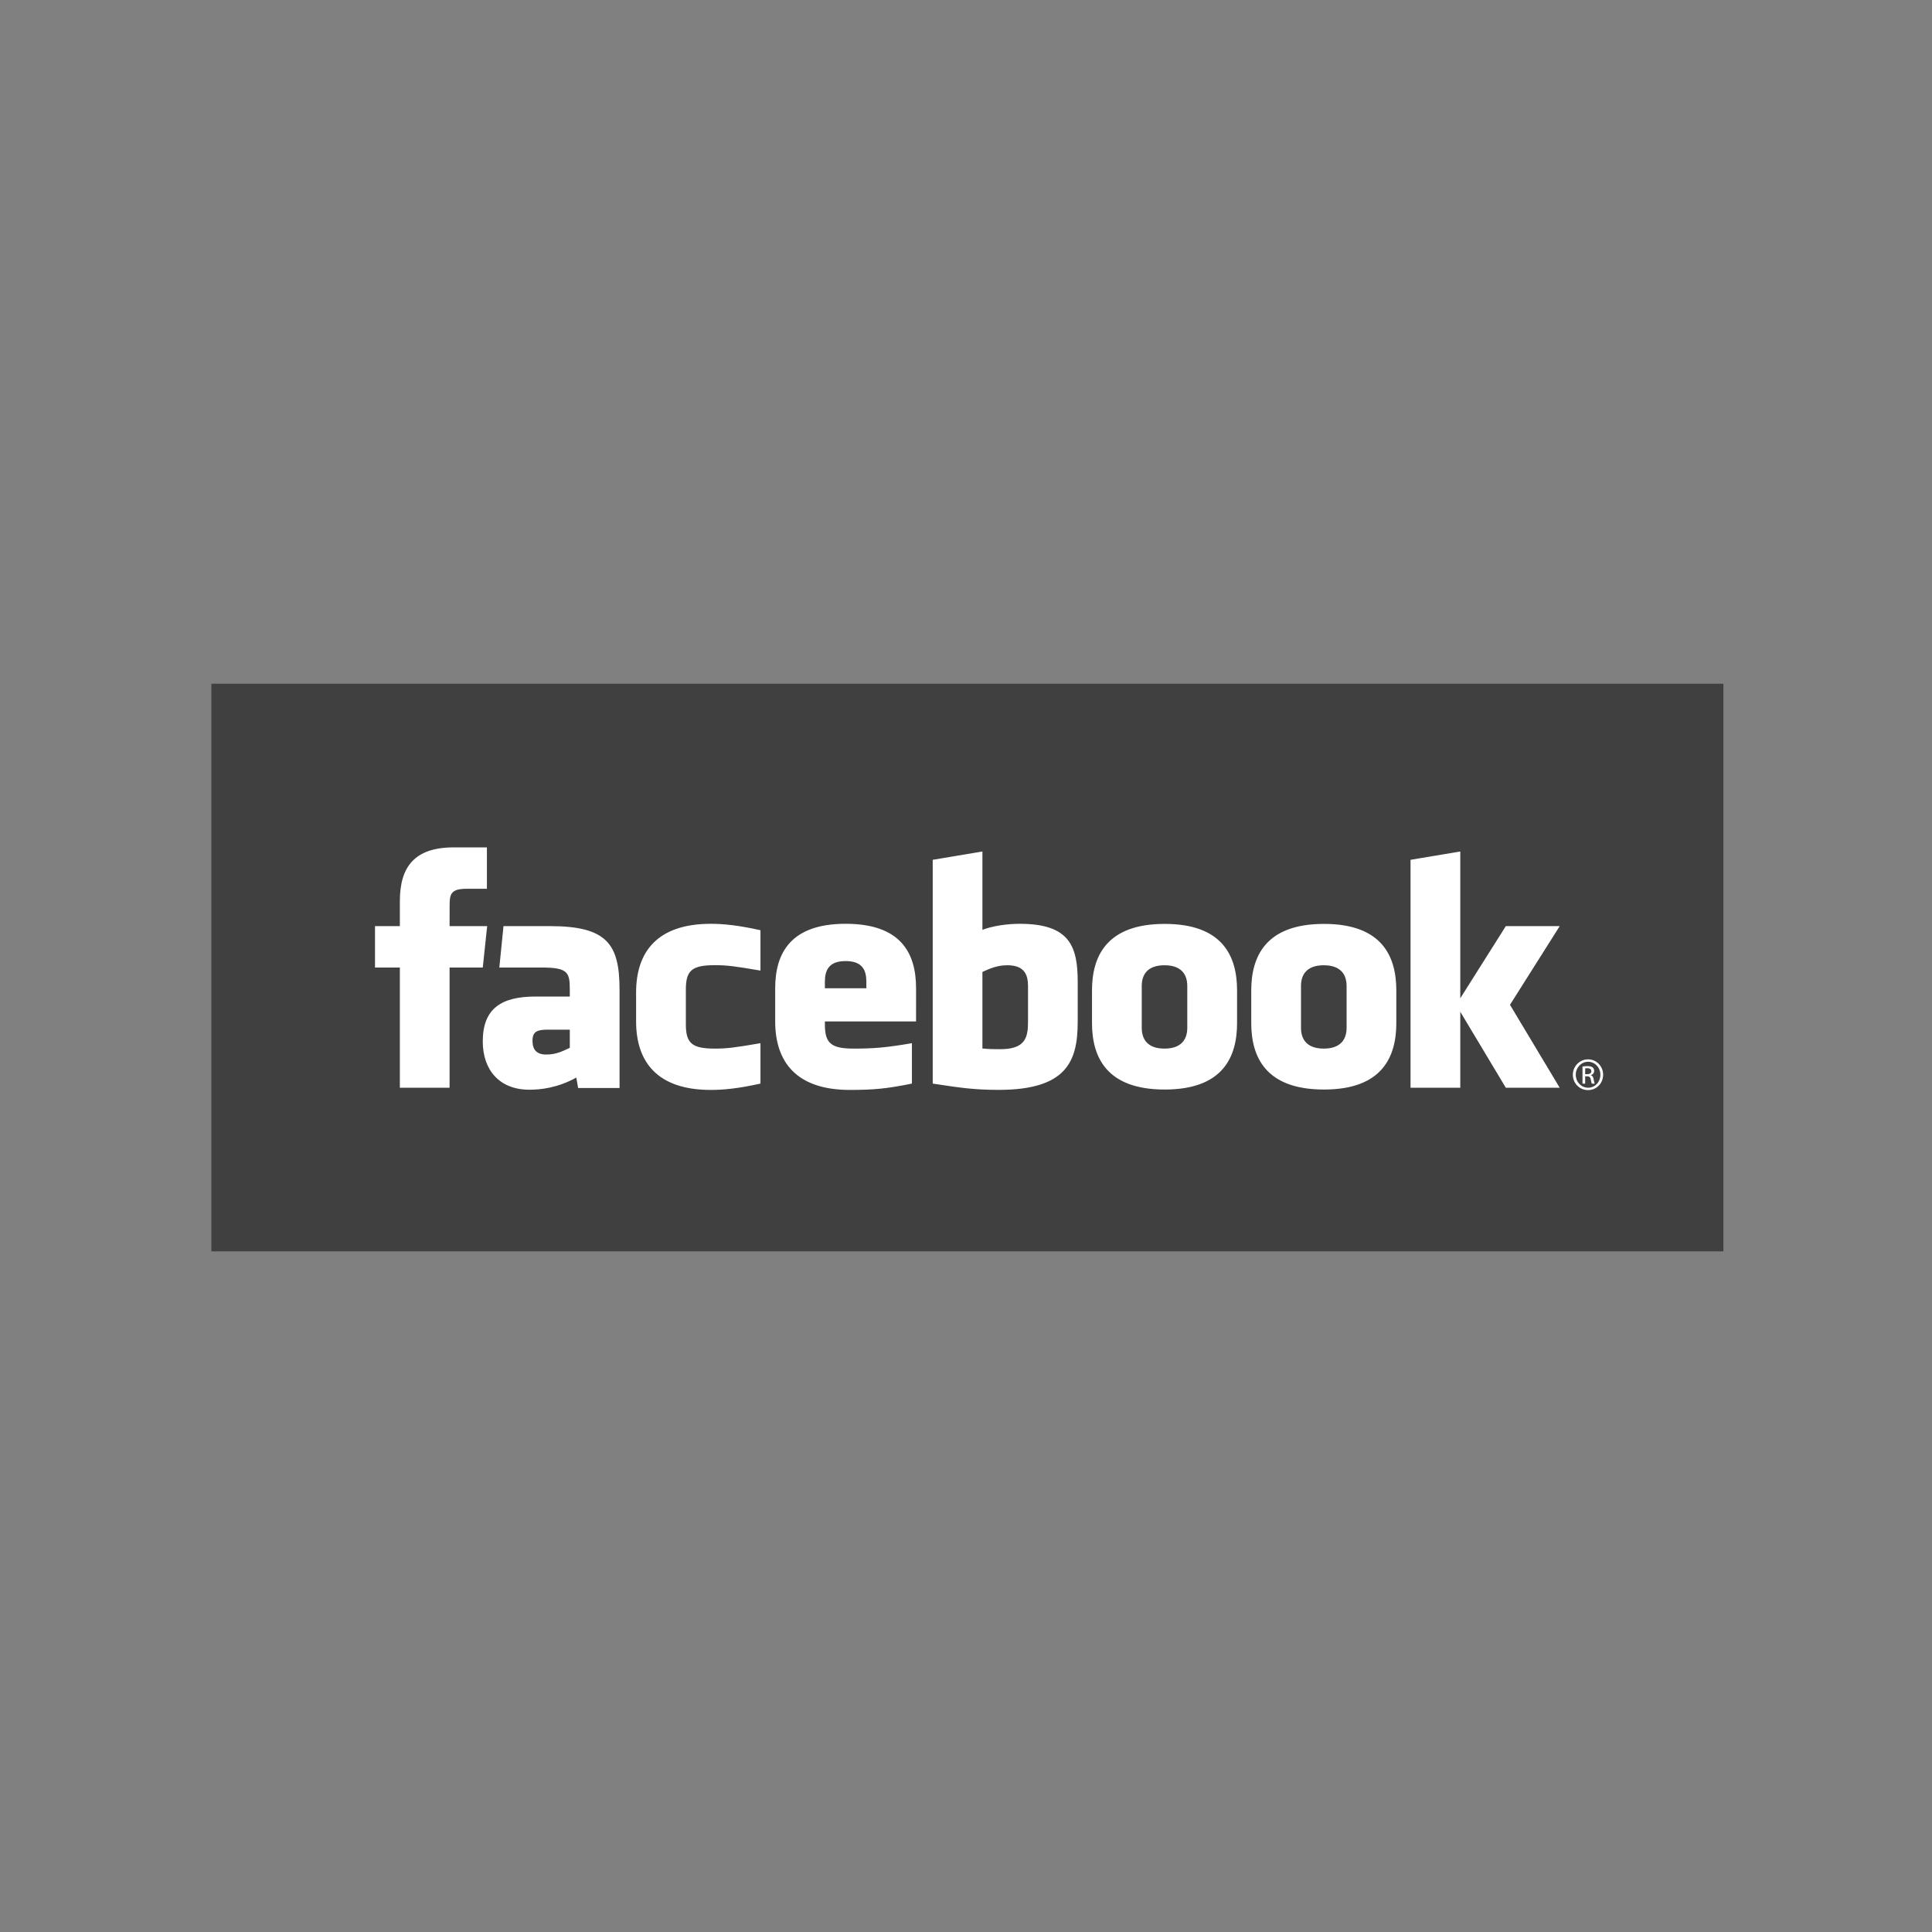
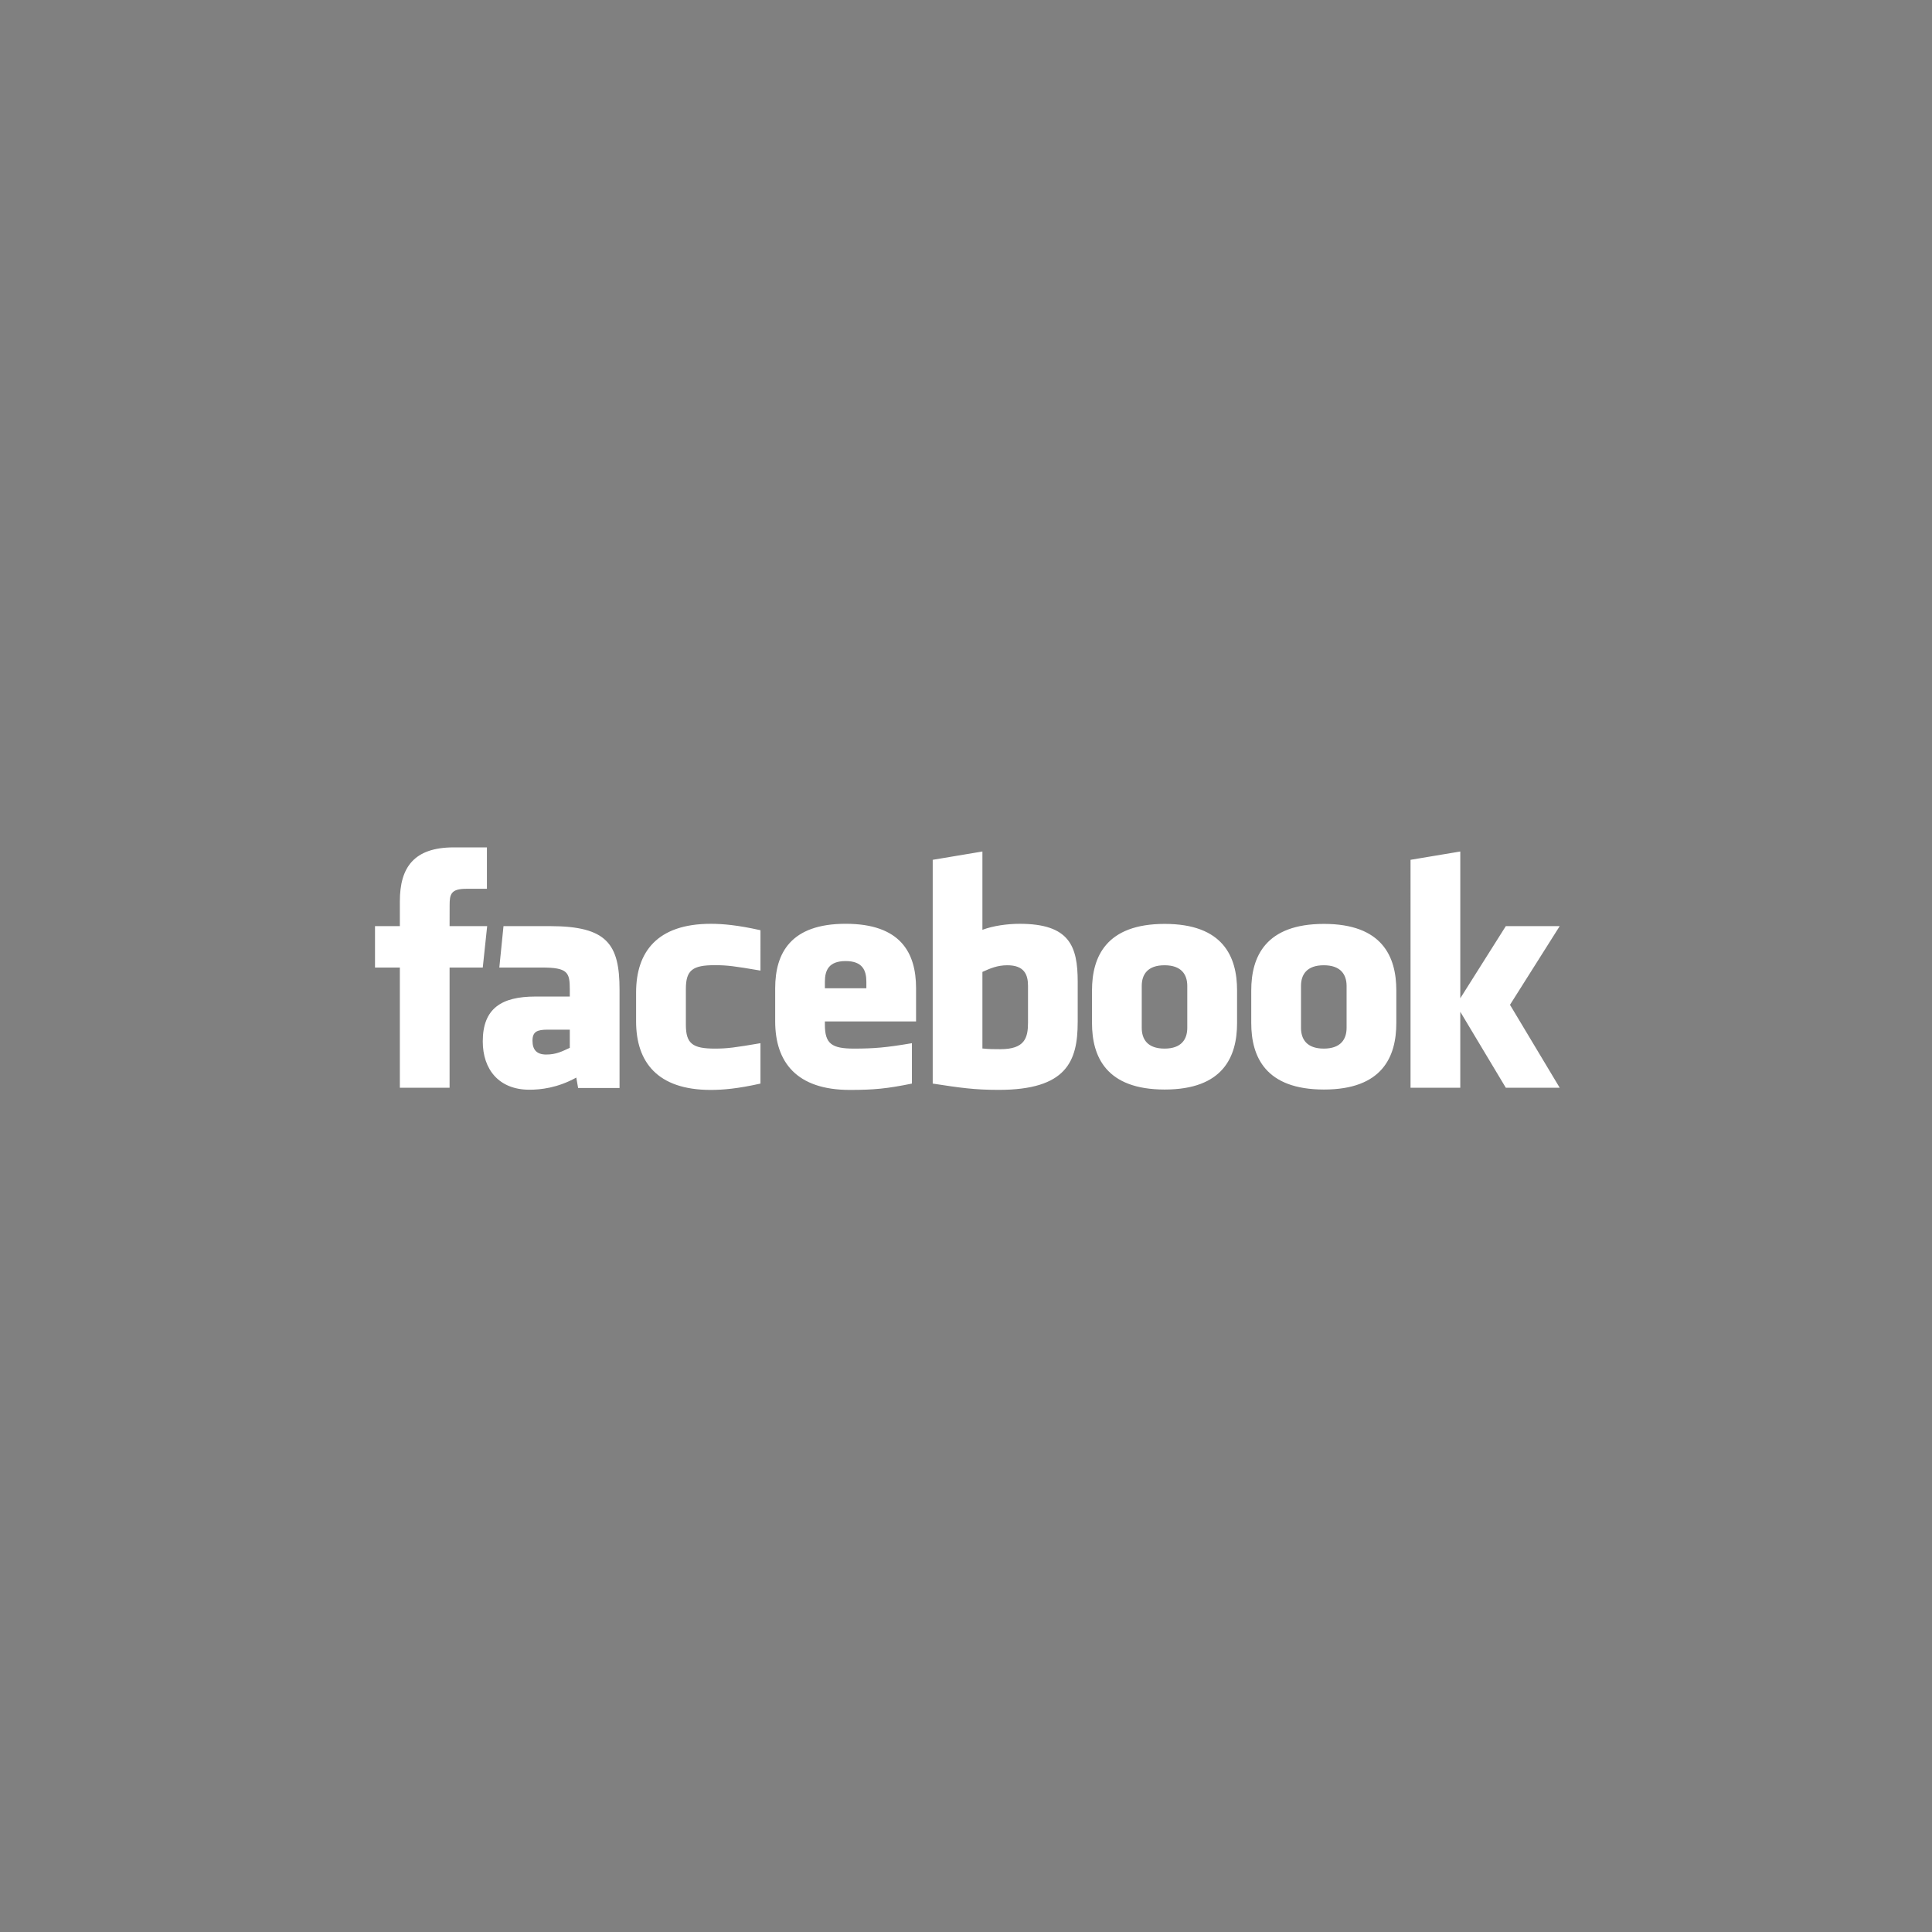
<svg xmlns="http://www.w3.org/2000/svg" version="1.1" id="katman_1" x="0px" y="0px" width="85.289px" height="85.289px" viewBox="0 0 85.289 85.289" enable-background="new 0 0 85.289 85.289" xml:space="preserve">
  <rect x="0" y="0" width="85.289" height="85.289" fill="#808080" stroke="none" />
  <g>
    <polyline fill="none" points="9.331,55.107 75.87,55.107 75.87,30.183 9.331,30.183  " />
    <polyline fill="none" points="9.331,30.183 75.87,30.183 75.87,55.107 9.331,55.107  " />
-     <polyline fill="none" points="9.331,30.183 75.87,30.183 75.87,55.107 9.331,55.107  " />
    <polyline fill="none" points="9.209,30.047 75.87,30.047 75.87,55.107 9.209,55.107  " />
-     <polyline fill="#404041" points="9.331,30.183 76.08,30.183 76.08,55.242 9.331,55.242  " />
-     <rect x="9.209" y="30.047" fill="none" width="66.661" height="25.061" />
    <path fill="#FFFFFF" d="M44.467,42.612c-0.448,0-0.771,0.146-1.098,0.294v3.38c0.313,0.031,0.492,0.031,0.791,0.031   c1.076,0,1.222-0.493,1.222-1.178v-1.615C45.382,43.019,45.214,42.612,44.467,42.612 M37.331,42.427   c-0.746,0-0.916,0.409-0.916,0.915v0.285h1.831v-0.285C38.246,42.835,38.075,42.427,37.331,42.427 M23.507,45.944   c0,0.401,0.188,0.609,0.606,0.609c0.448,0,0.713-0.146,1.041-0.296v-0.802h-0.98C23.71,45.456,23.507,45.542,23.507,45.944    M51.408,42.612c-0.747,0-1.005,0.407-1.005,0.912v1.85c0,0.508,0.258,0.917,1.005,0.917c0.744,0,1.005-0.409,1.005-0.917v-1.85   C52.413,43.019,52.152,42.612,51.408,42.612 M19.848,48.019h-2.196v-5.307h-1.097v-1.828h1.097v-1.098   c0-1.491,0.62-2.378,2.379-2.378h1.464v1.828h-0.915c-0.686,0-0.731,0.256-0.731,0.732l-0.002,0.916h1.659l-0.194,1.828h-1.465   V48.019z M27.35,48.031h-1.829l-0.08-0.461c-0.835,0.461-1.582,0.536-2.072,0.536c-1.343,0-2.057-0.895-2.057-2.132   c0-1.462,0.833-1.981,2.324-1.981h1.518v-0.315c0-0.747-0.086-0.966-1.234-0.966h-1.877l0.184-1.828h2.051   c2.52,0,3.072,0.794,3.072,2.807V48.031z M33.571,42.847c-1.139-0.194-1.464-0.239-2.012-0.239c-0.985,0-1.281,0.217-1.281,1.051   v1.578c0,0.835,0.296,1.054,1.281,1.054c0.548,0,0.874-0.045,2.012-0.239v1.783c-0.997,0.223-1.647,0.28-2.196,0.28   c-2.357,0-3.294-1.237-3.294-3.024V43.81c0-1.789,0.937-3.028,3.294-3.028c0.549,0,1.199,0.06,2.196,0.283V42.847z M40.44,45.091   h-4.025v0.146c0,0.835,0.297,1.054,1.282,1.054c0.885,0,1.423-0.045,2.56-0.239v1.783c-1.096,0.223-1.667,0.28-2.743,0.28   c-2.357,0-3.293-1.237-3.293-3.024v-1.464c0-1.564,0.696-2.846,3.11-2.846s3.109,1.266,3.109,2.846V45.091z M47.575,45.124   c0,1.728-0.492,2.989-3.49,2.989c-1.081,0-1.716-0.095-2.91-0.278v-9.878l2.194-0.367v3.457c0.475-0.177,1.089-0.265,1.646-0.265   c2.196,0,2.561,0.982,2.561,2.561V45.124z M54.611,45.162c0,1.491-0.616,2.936-3.196,2.936c-2.578,0-3.208-1.444-3.208-2.936v-1.44   c0-1.489,0.63-2.936,3.208-2.936c2.58,0,3.196,1.447,3.196,2.936V45.162z M61.641,45.162c0,1.491-0.618,2.936-3.194,2.936   c-2.58,0-3.21-1.444-3.21-2.936v-1.44c0-1.489,0.63-2.936,3.21-2.936c2.576,0,3.194,1.447,3.194,2.936V45.162z M68.854,48.019   h-2.379l-2.01-3.354v3.354h-2.196V37.957l2.196-0.367v6.479l2.01-3.185h2.379l-2.195,3.474L68.854,48.019z M58.438,42.612   c-0.744,0-1.005,0.407-1.005,0.912v1.85c0,0.508,0.261,0.917,1.005,0.917c0.745,0,1.008-0.409,1.008-0.917v-1.85   C59.445,43.019,59.183,42.612,58.438,42.612" />
-     <path fill="#FFFFFF" d="M70.108,46.766c0.369,0,0.663,0.303,0.663,0.679c0,0.382-0.294,0.678-0.667,0.678   c-0.369,0-0.67-0.296-0.67-0.678c0-0.376,0.301-0.679,0.67-0.679H70.108z M70.104,46.872c-0.296,0-0.541,0.256-0.541,0.572   c0,0.32,0.245,0.574,0.545,0.574c0.301,0.002,0.542-0.254,0.542-0.572s-0.241-0.574-0.542-0.574H70.104z M69.979,47.837h-0.119   v-0.755c0.062-0.009,0.121-0.018,0.212-0.018c0.115,0,0.189,0.023,0.234,0.057c0.046,0.033,0.068,0.084,0.068,0.157   c0,0.1-0.064,0.159-0.146,0.184v0.006c0.065,0.012,0.11,0.071,0.125,0.184c0.019,0.117,0.036,0.161,0.049,0.186h-0.126   c-0.018-0.024-0.037-0.093-0.051-0.192c-0.02-0.097-0.066-0.132-0.163-0.132h-0.084V47.837z M69.979,47.42h0.086   c0.1,0,0.186-0.035,0.186-0.131c0-0.066-0.049-0.133-0.186-0.133c-0.037,0-0.066,0.005-0.086,0.007V47.42z" />
  </g>
</svg>